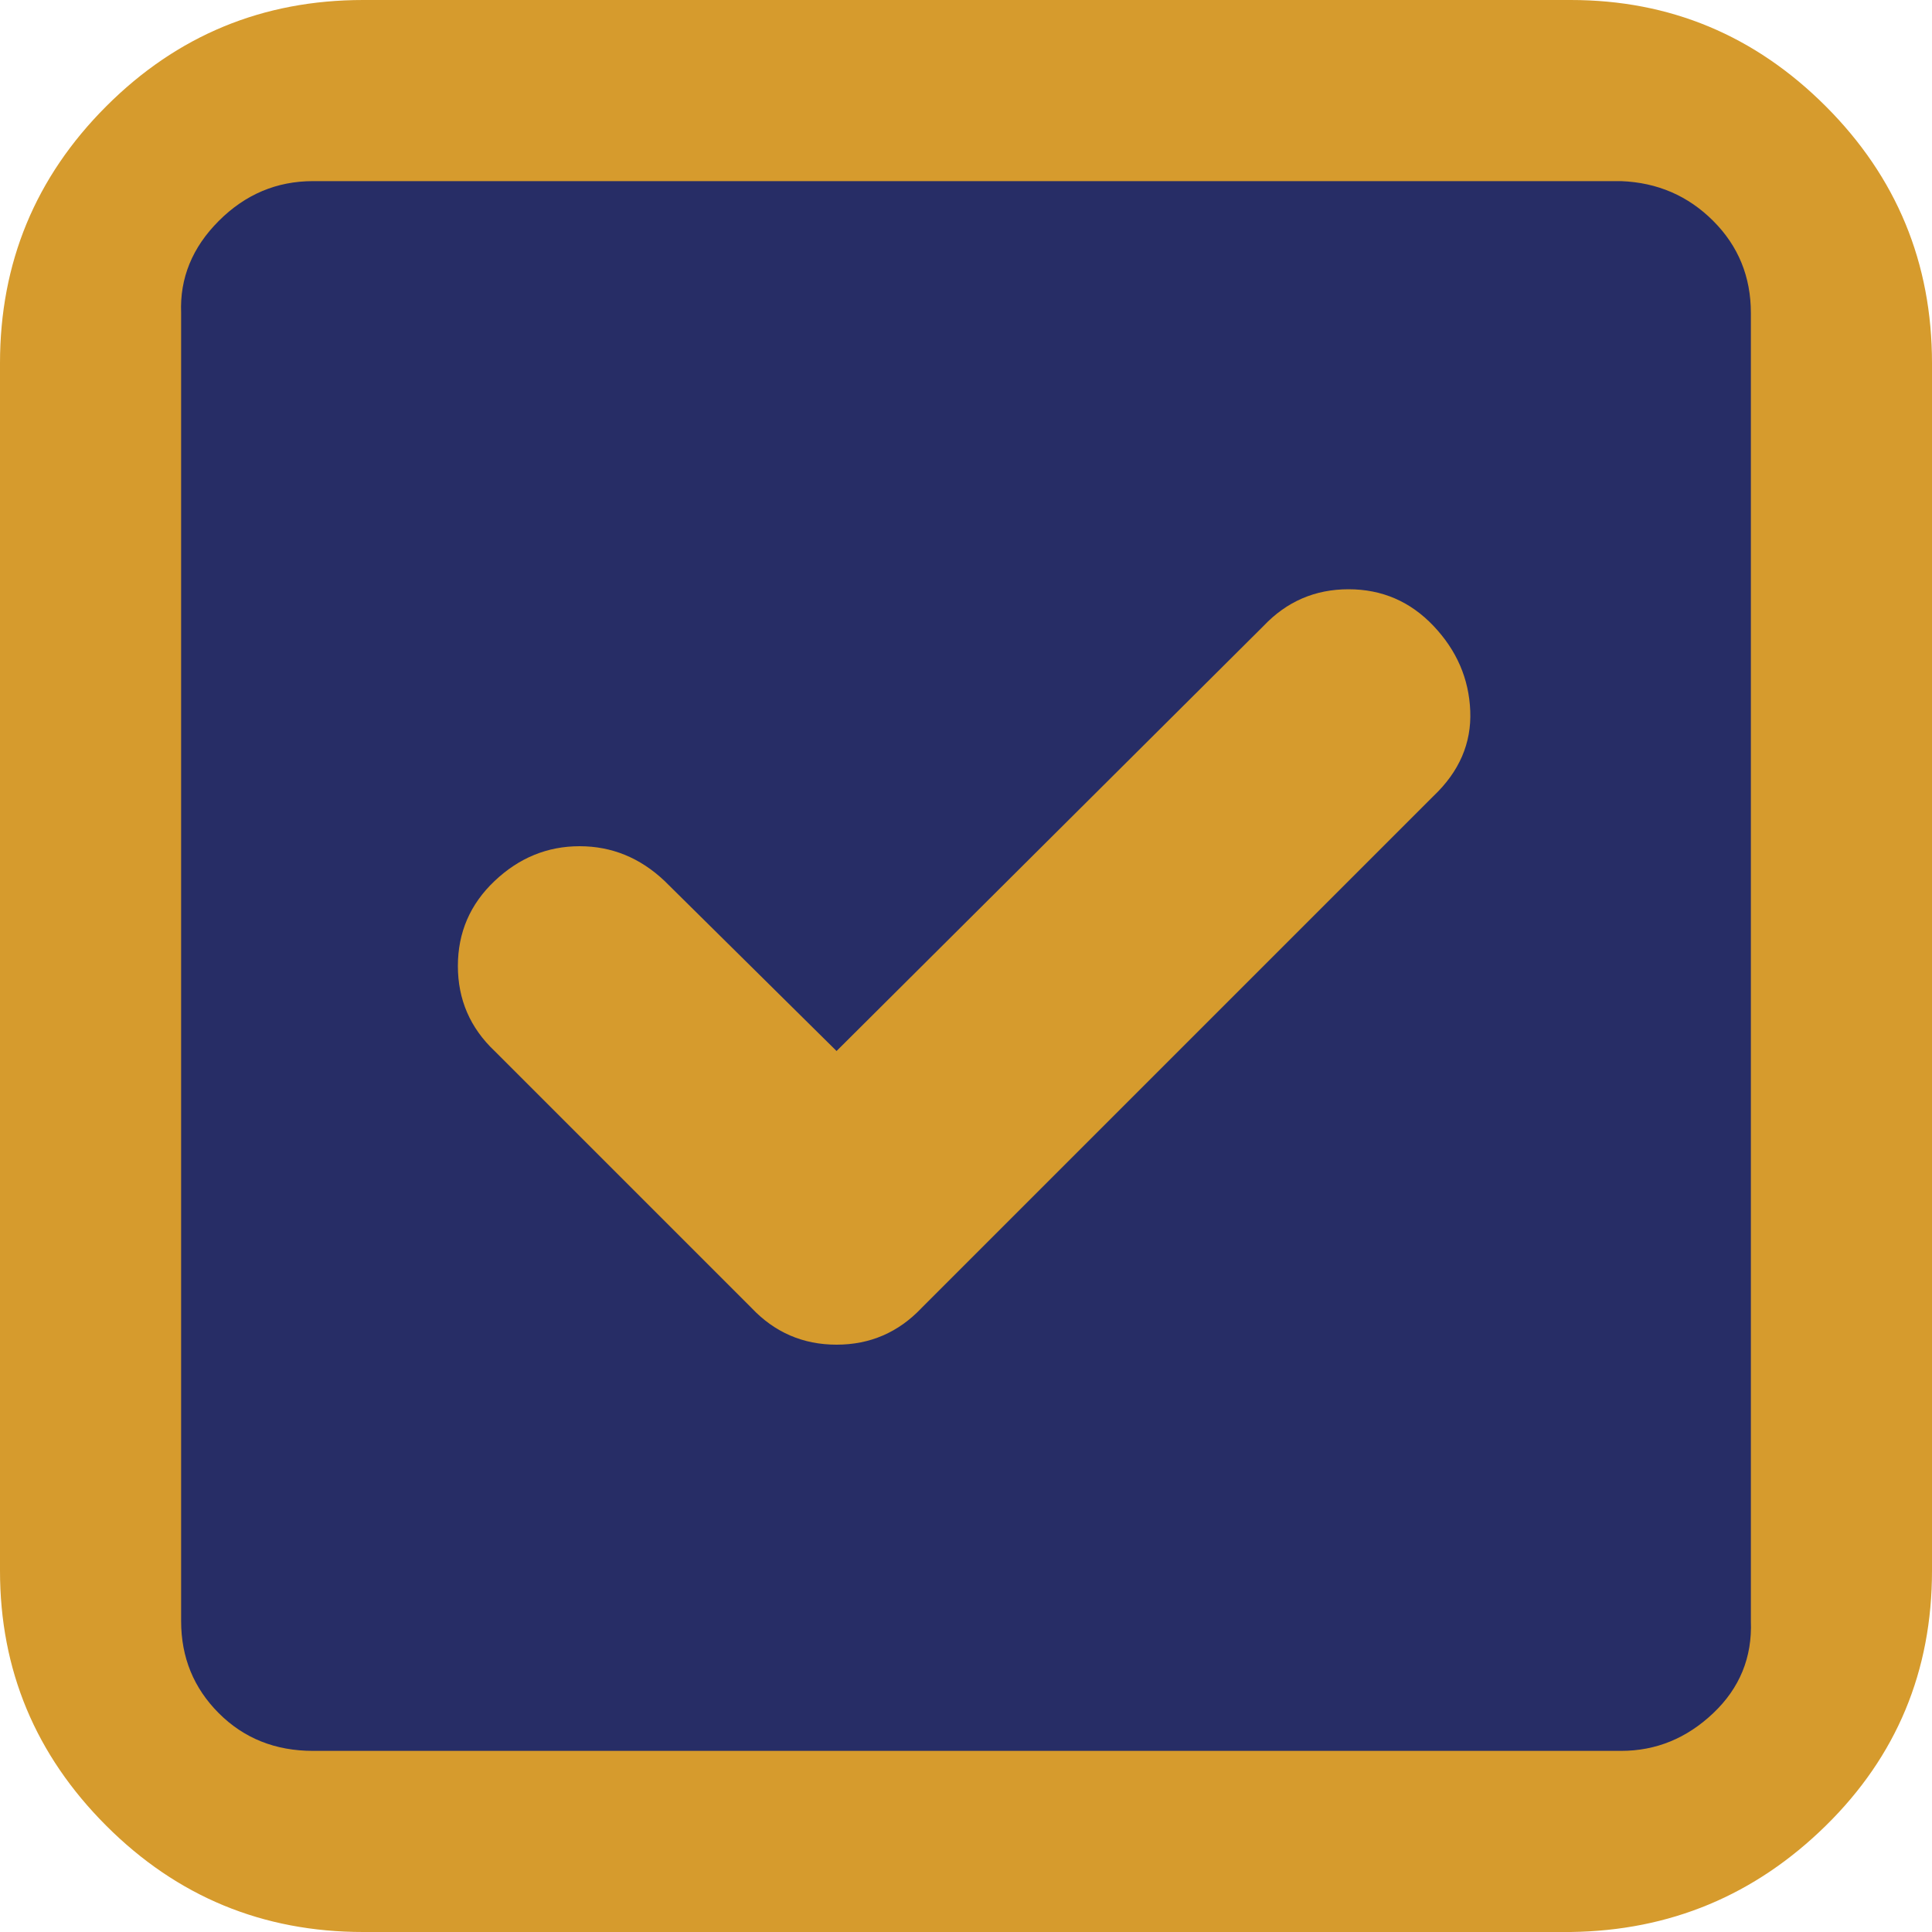
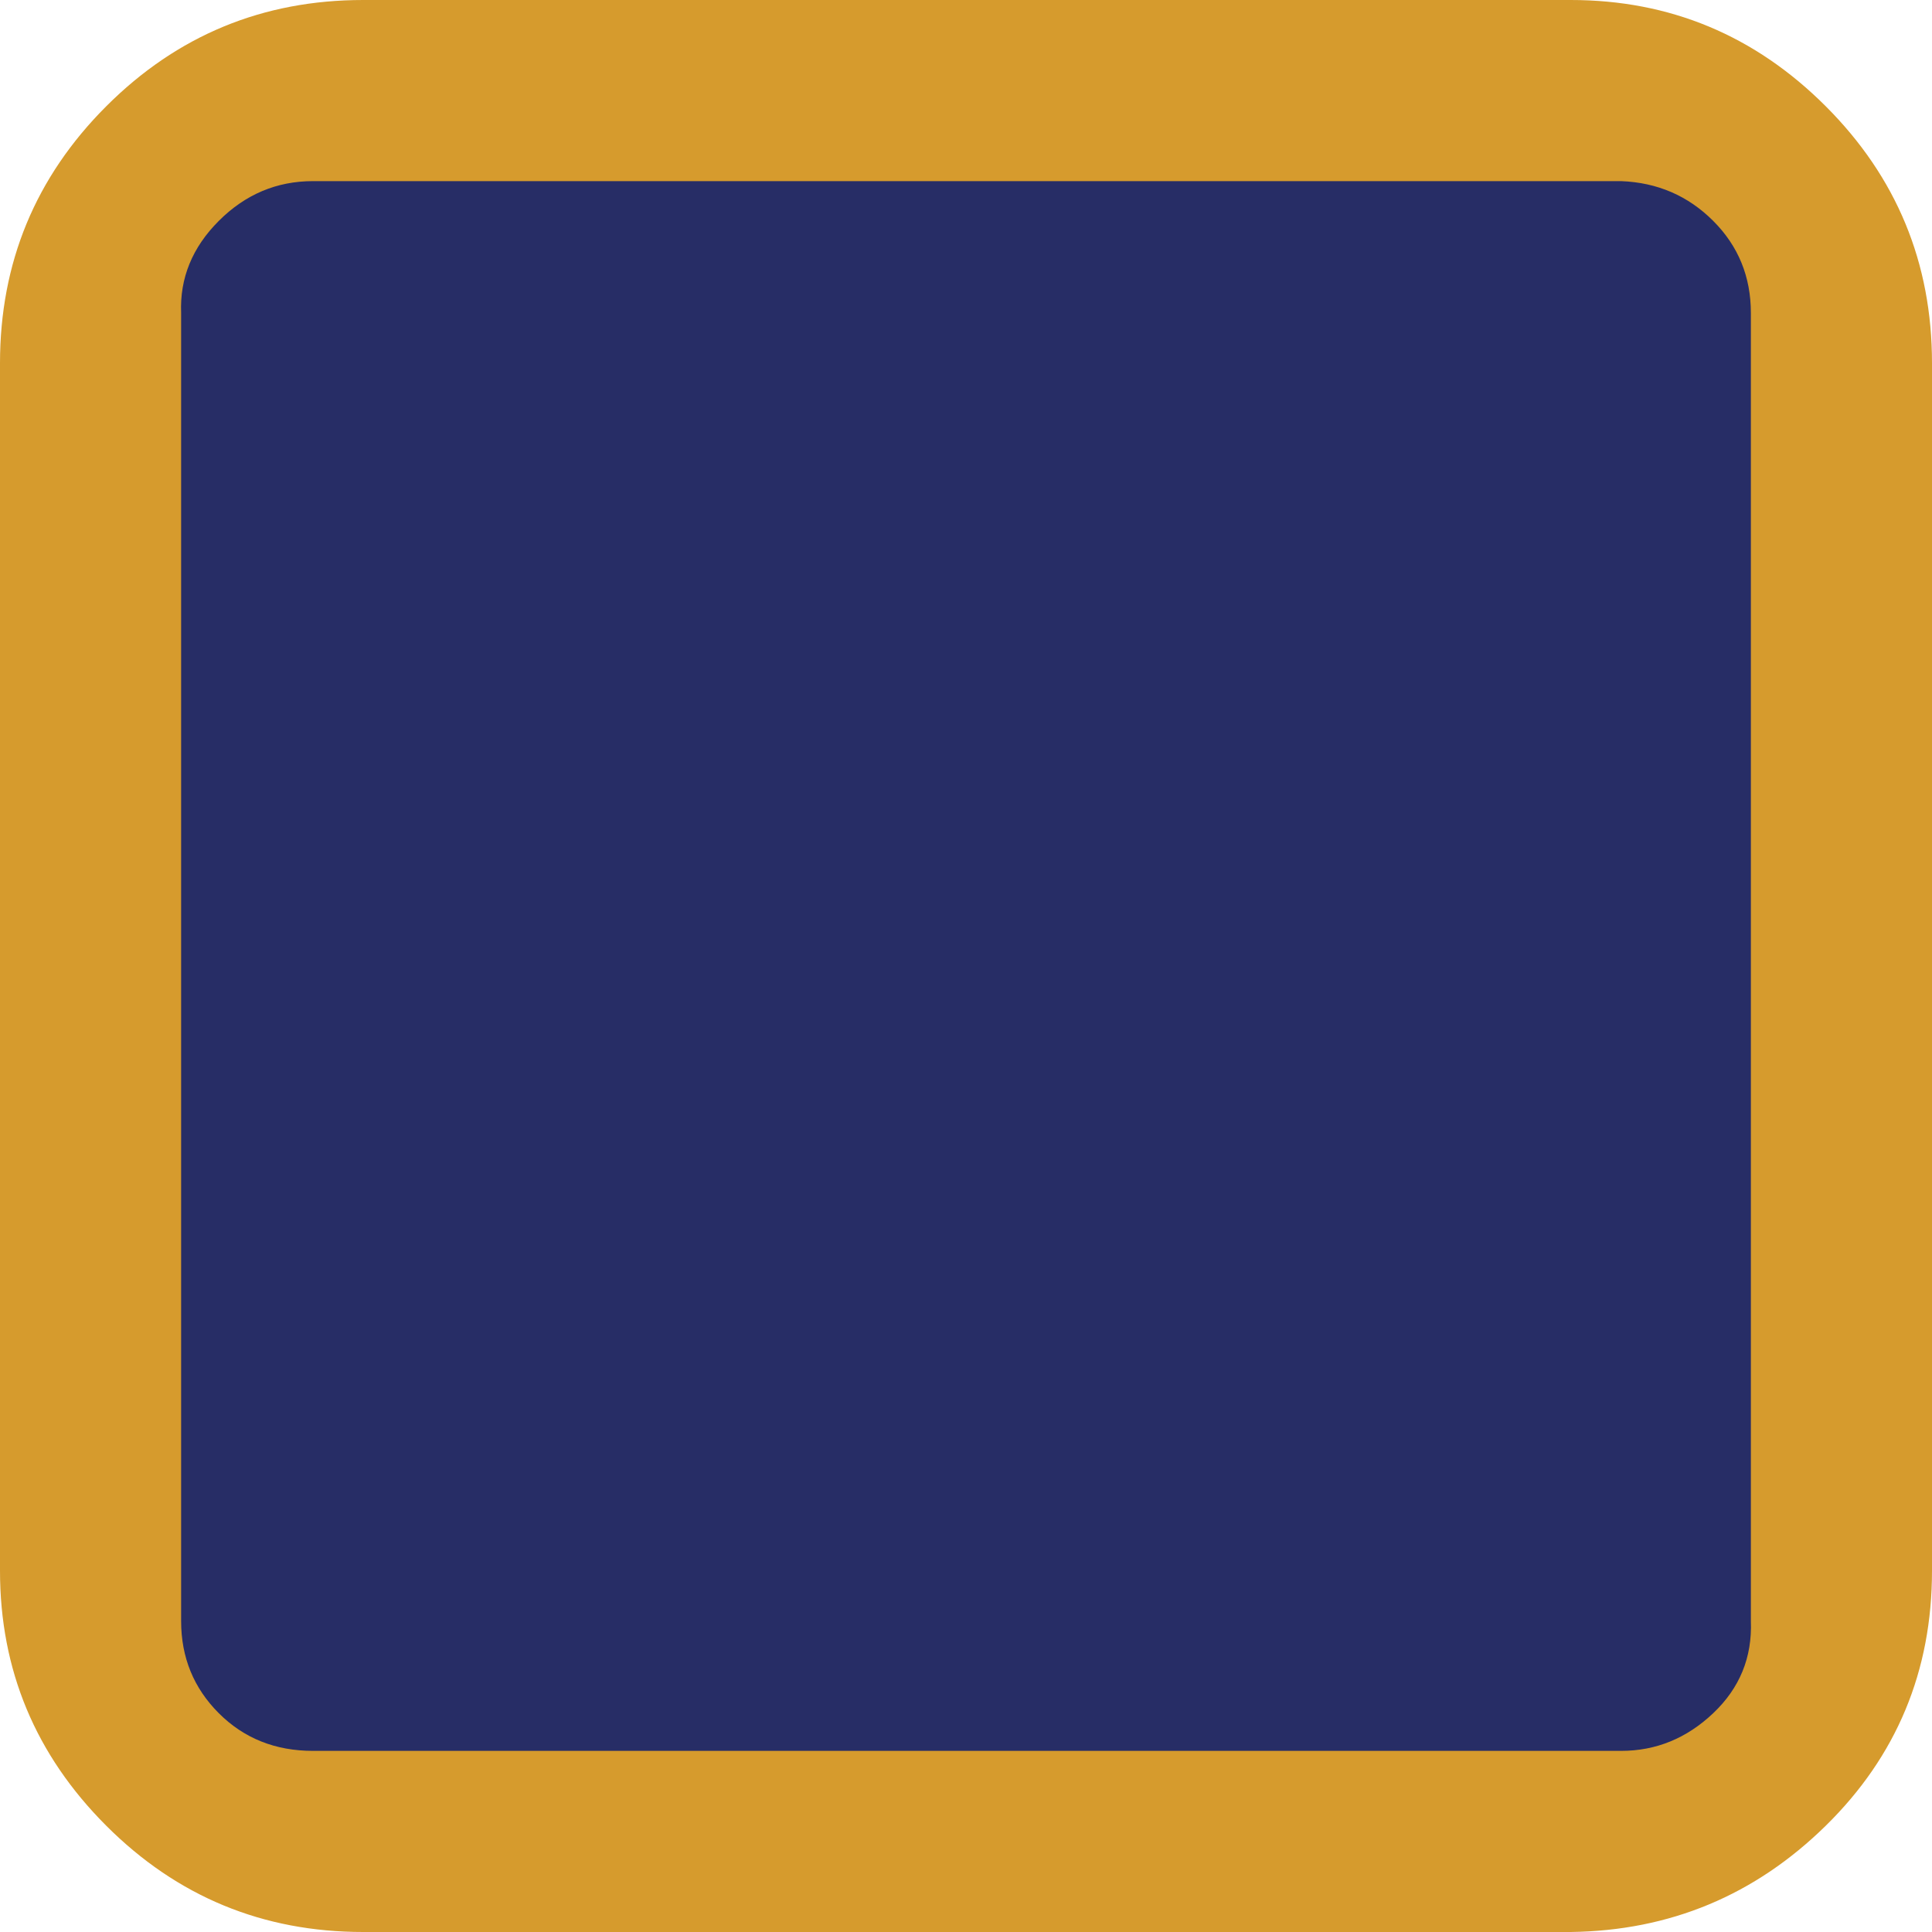
<svg xmlns="http://www.w3.org/2000/svg" id="Layer_1" data-name="Layer 1" viewBox="0 0 800 800">
  <defs>
    <style>
      .cls-1 {
        fill: #d69b2d;
      }

      .cls-2 {
        fill: #272d66;
      }
    </style>
  </defs>
  <path class="cls-1" d="M0,650.4V150.4C0,108.8,14.667,73.333,44,44,73.333,14.667,108.8,0,150.4,0h500c41.067,0,76.267,14.667,105.6,44,29.333,29.333,44,64.8,44,106.4v500c0,41.6-14.667,76.8-44,105.6-29.333,28.8-64.533,43.467-105.6,44H150.4c-41.6,0-77.067-14.667-106.4-44C14.667,726.667,0,691.467,0,650.4l0.0 0Z" />
  <path class="cls-2" d="M75,671.267c0,15.022,5.2,27.733,15.6,38.133s23.4,15.6,39,15.6h541.667c14.444,0,27.156-5.2,38.133-15.6,10.978-10.4,16.178-23.111,15.6-38.133V129.6c0-15.022-5.2-27.733-15.6-38.133-10.4-10.4-23.111-15.889-38.133-16.467H129.6c-15.022,0-28.022,5.489-39,16.467-10.978,10.978-16.178,23.689-15.6,38.133v541.667l0.0 0Z" />
-   <path class="cls-1" d="M189.6,400c0-13.867,5.067-25.6,15.2-35.2,10.133-9.6,21.867-14.4,35.2-14.4s25.067,4.8,35.2,14.4l71.2,70.4,176.8-176c9.6-10.133,21.333-15.2,35.2-15.2,13.867,0,25.6,5.067,35.2,15.2,9.6,10.133,14.667,21.867,15.2,35.2.533,13.333-4.533,25.067-15.2,35.2l-212,212c-9.6,10.133-21.333,15.2-35.2,15.2s-25.6-5.067-35.2-15.2l-106.4-106.4c-10.133-9.6-15.2-21.333-15.2-35.2h-0Z" />
</svg>